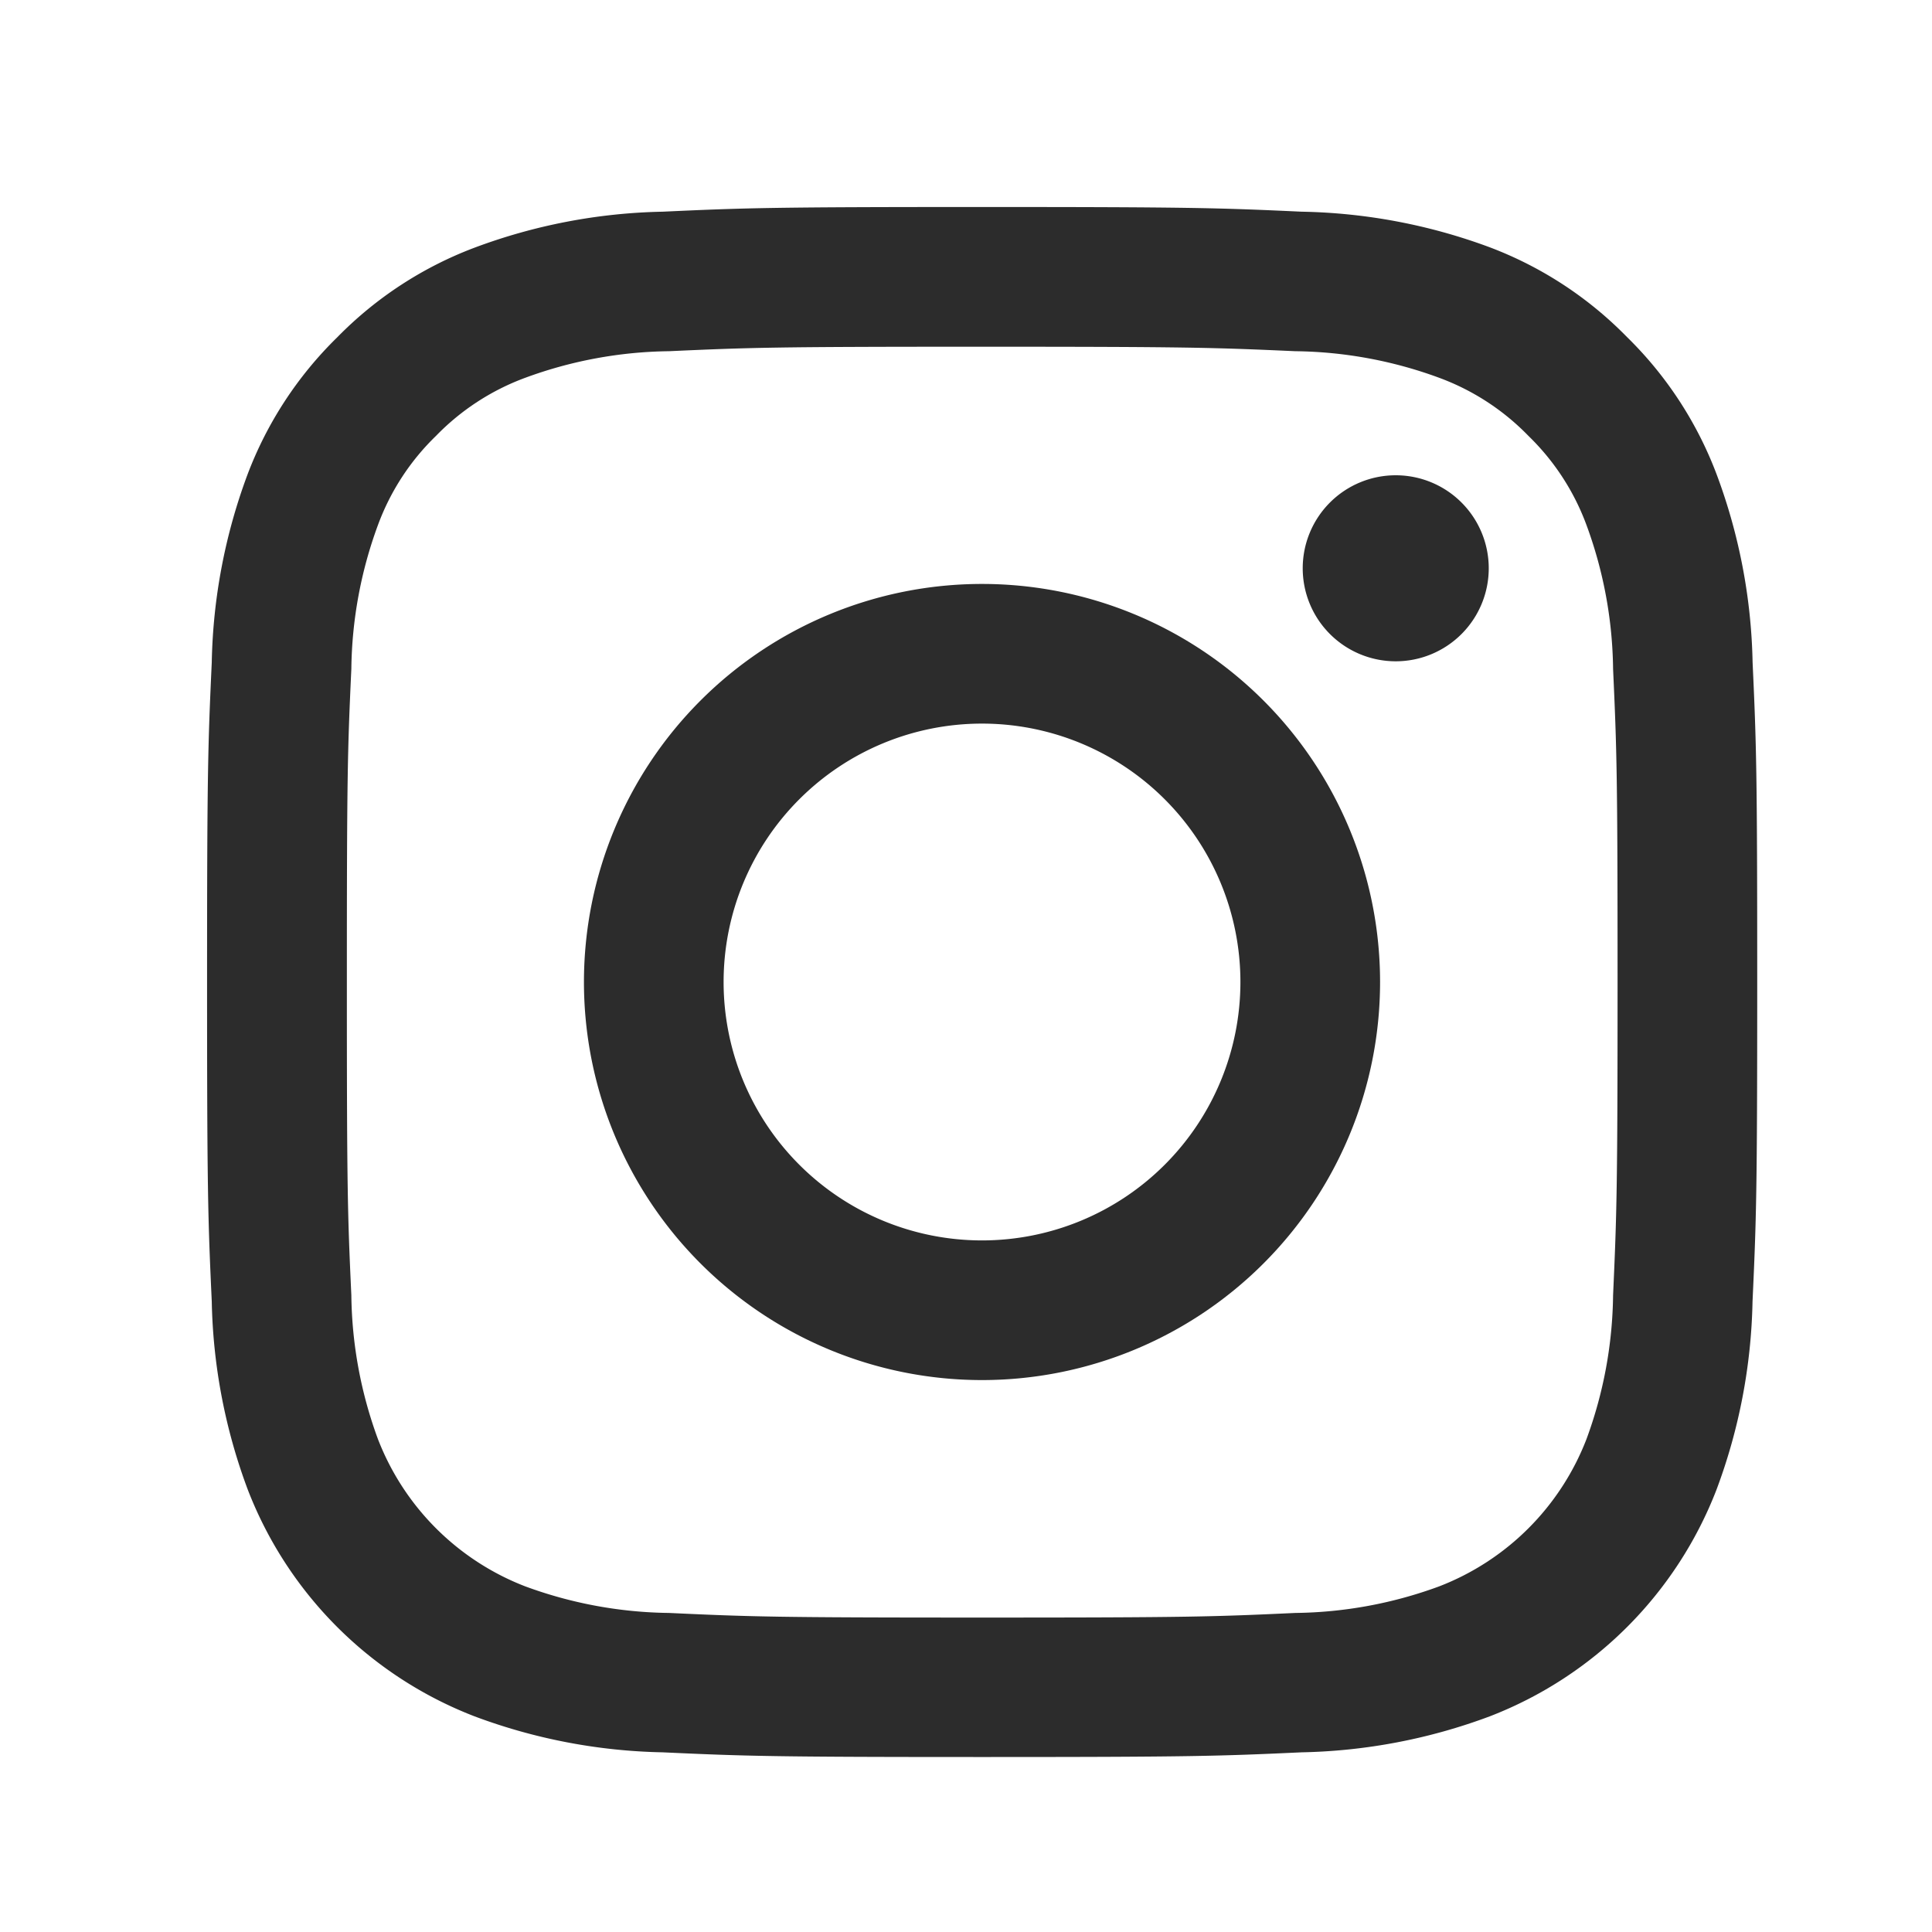
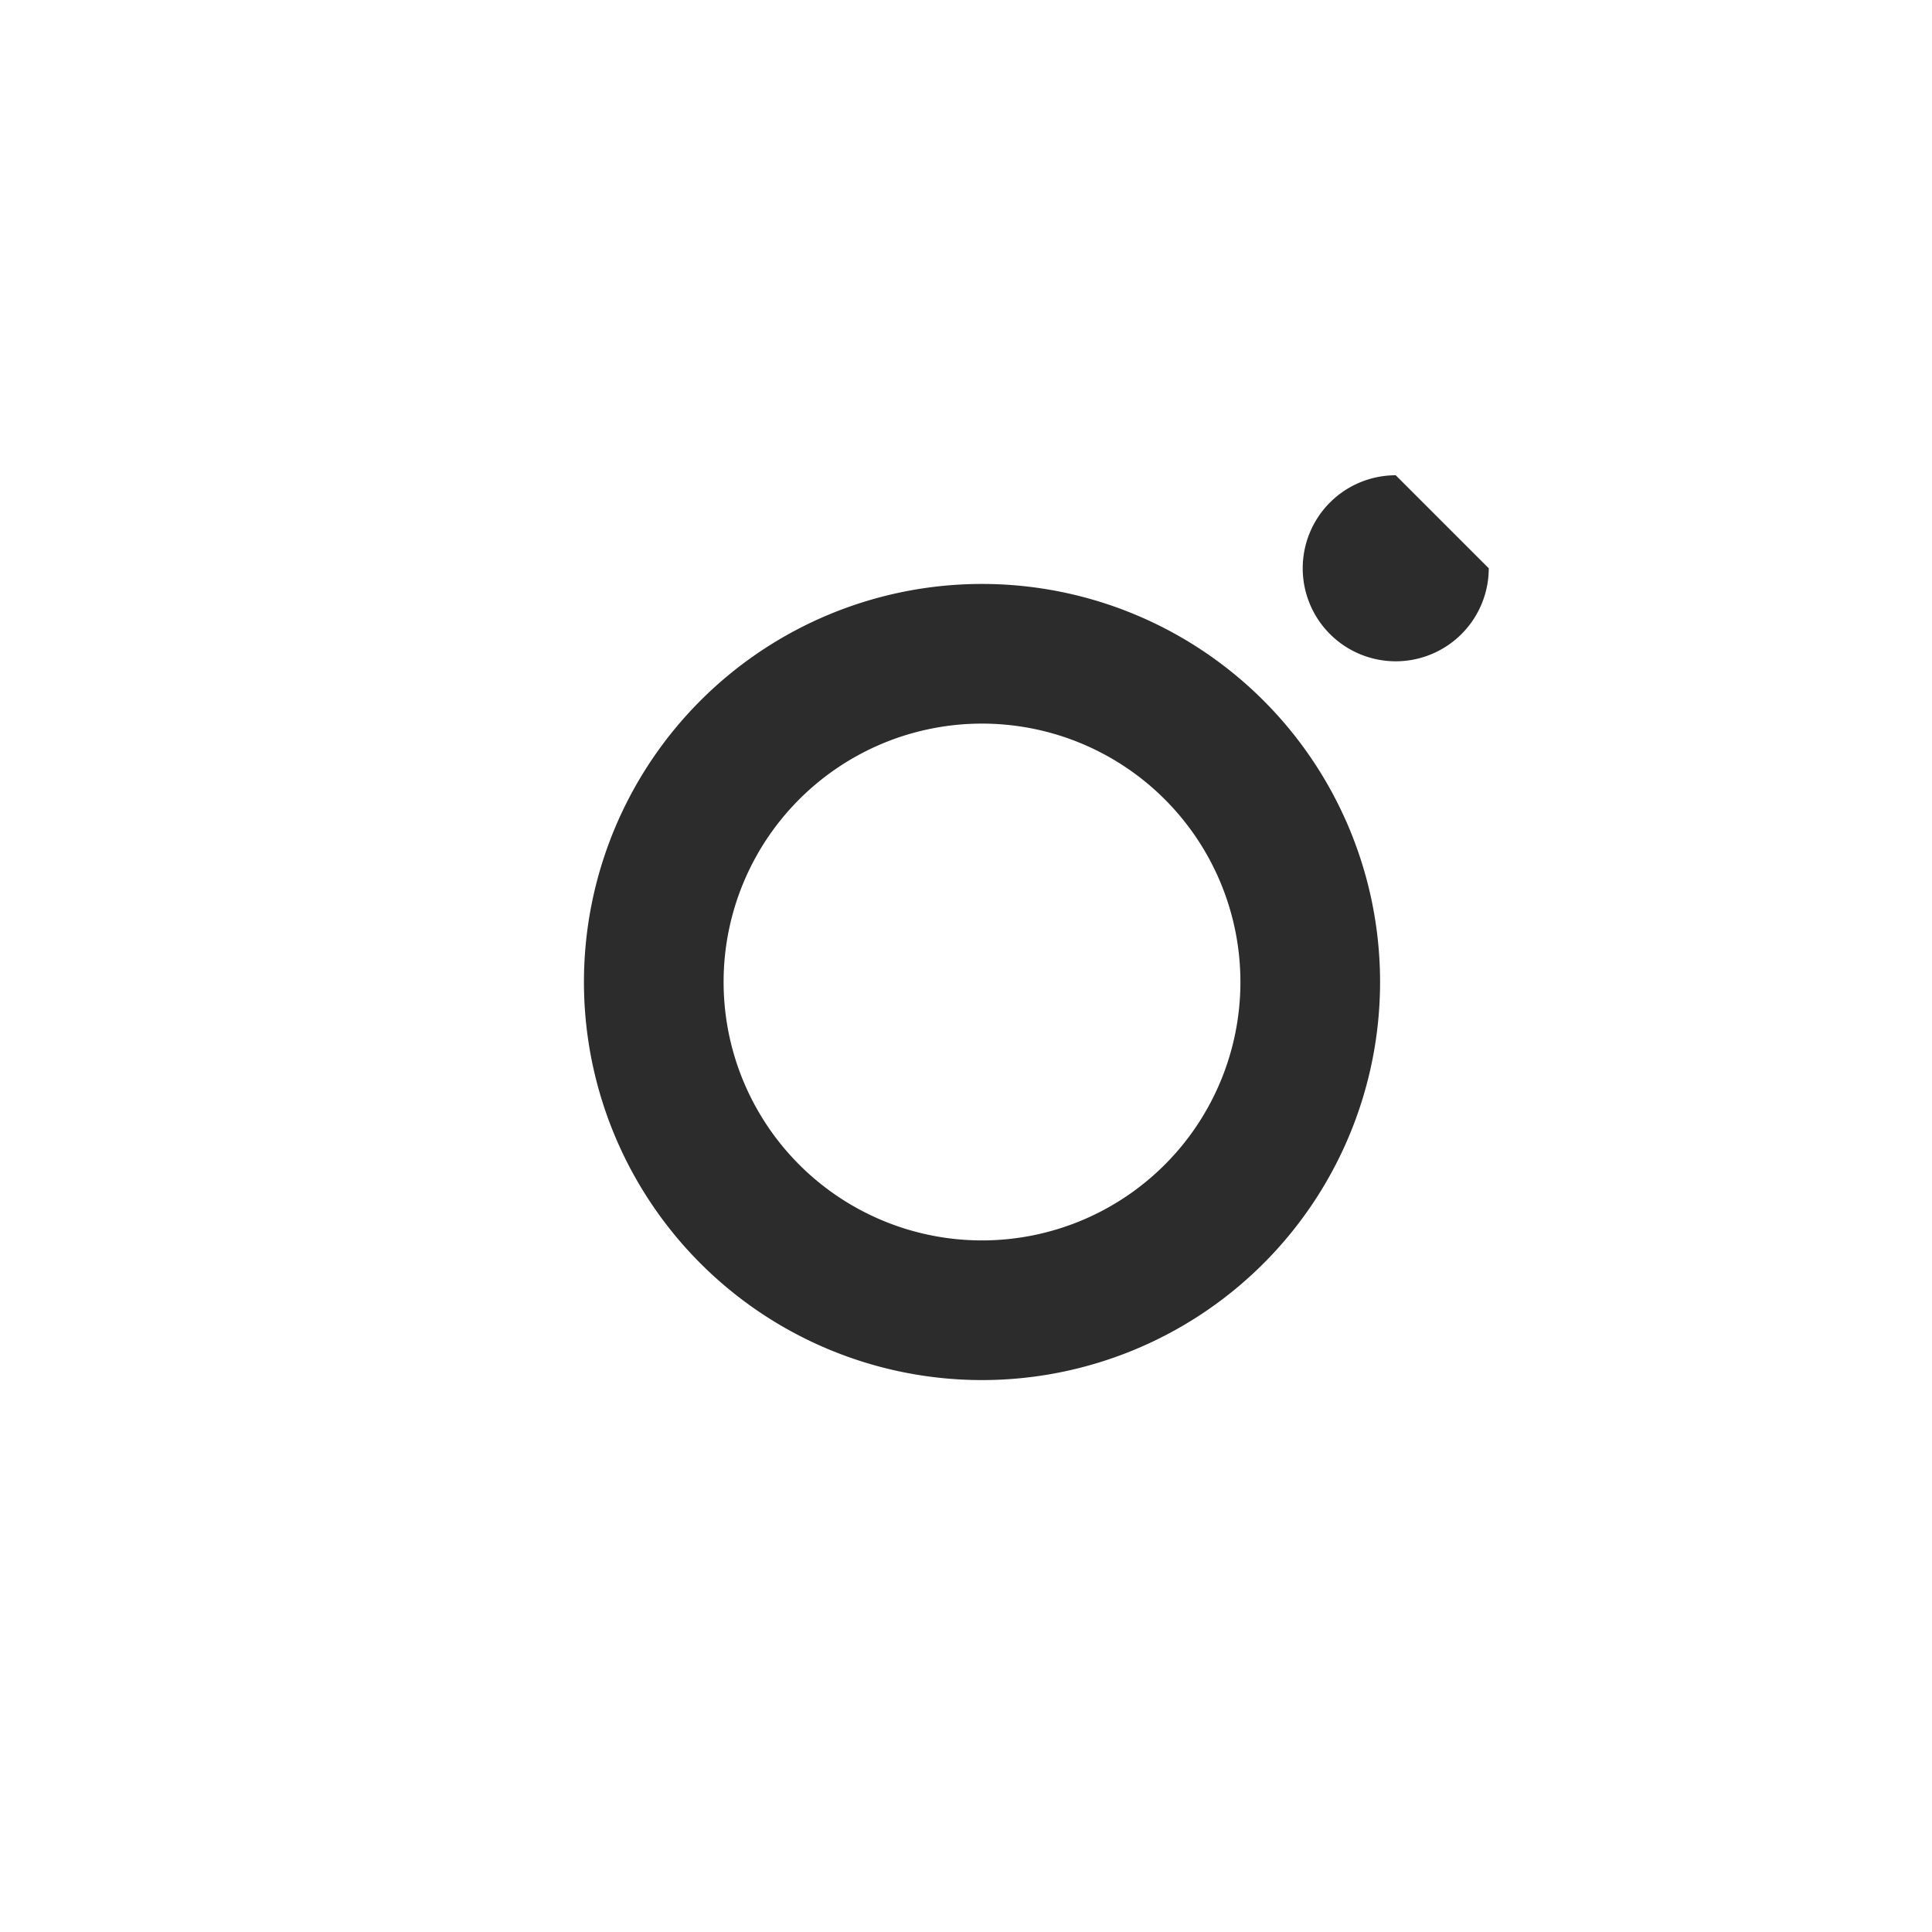
<svg xmlns="http://www.w3.org/2000/svg" width="28" height="28" viewBox="0 0 28 28">
  <defs>
    <clipPath id="clip-path">
      <rect id="長方形_5285" data-name="長方形 5285" width="28" height="28" transform="translate(1313.264 1178.744)" fill="#fff" stroke="#707070" stroke-width="1" />
    </clipPath>
  </defs>
  <g id="グループ_11375" data-name="グループ 11375" transform="translate(-1313.264 -1178.744)">
    <g id="マスクグループ_12" data-name="マスクグループ 12" clip-path="url(#clip-path)">
      <g id="グループ_11374" data-name="グループ 11374" transform="translate(22.998 4.902)">
-         <path id="パス_36387" data-name="パス 36387" d="M63.888,2.025c3,0,3.354.012,4.539.065a6.22,6.22,0,0,1,2.086.386,3.475,3.475,0,0,1,1.291.841,3.475,3.475,0,0,1,.841,1.291,6.22,6.22,0,0,1,.386,2.086c.054,1.185.065,1.54.065,4.539s-.012,3.355-.065,4.539a6.22,6.22,0,0,1-.386,2.086,3.727,3.727,0,0,1-2.132,2.132,6.22,6.22,0,0,1-2.086.386c-1.184.055-1.54.067-4.539.067s-3.355-.012-4.539-.067a6.22,6.22,0,0,1-2.086-.386,3.727,3.727,0,0,1-2.132-2.132,6.22,6.22,0,0,1-.386-2.086c-.055-1.184-.065-1.54-.065-4.539s.01-3.354.065-4.539a6.22,6.22,0,0,1,.386-2.086,3.459,3.459,0,0,1,.841-1.291,3.475,3.475,0,0,1,1.291-.841,6.22,6.22,0,0,1,2.086-.386c1.184-.054,1.54-.065,4.539-.065m0-2.025c-3.051,0-3.434.013-4.631.068A8.219,8.219,0,0,0,56.529.59a5.5,5.5,0,0,0-1.99,1.3,5.5,5.5,0,0,0-1.3,1.99A8.226,8.226,0,0,0,52.722,6.6c-.055,1.2-.068,1.58-.068,4.631s.013,3.434.068,4.631a8.219,8.219,0,0,0,.522,2.727,5.736,5.736,0,0,0,3.285,3.285,8.219,8.219,0,0,0,2.727.522c1.2.055,1.58.068,4.631.068s3.434-.013,4.631-.068a8.233,8.233,0,0,0,2.727-.522,5.736,5.736,0,0,0,3.285-3.285,8.219,8.219,0,0,0,.522-2.727c.055-1.2.068-1.58.068-4.631S75.108,7.8,75.053,6.6a8.226,8.226,0,0,0-.522-2.727,5.5,5.5,0,0,0-1.3-1.99,5.5,5.5,0,0,0-1.99-1.3A8.233,8.233,0,0,0,68.519.068C67.321.013,66.939,0,63.888,0" transform="translate(1240.613 1176.842)" fill="#2c2c2c" />
        <path id="パス_36388" data-name="パス 36388" d="M62.693,4.27a5.769,5.769,0,1,0,5.769,5.769A5.769,5.769,0,0,0,62.693,4.27m0,9.514a3.745,3.745,0,1,1,3.745-3.745,3.745,3.745,0,0,1-3.745,3.745" transform="translate(1241.805 1178.035)" fill="#2c2c2c" />
-         <path id="パス_36389" data-name="パス 36389" d="M67.76,4.387a1.348,1.348,0,1,1-1.348-1.348A1.348,1.348,0,0,1,67.76,4.387" transform="translate(1244.082 1177.691)" fill="#2c2c2c" />
+         <path id="パス_36389" data-name="パス 36389" d="M67.76,4.387a1.348,1.348,0,1,1-1.348-1.348" transform="translate(1244.082 1177.691)" fill="#2c2c2c" />
      </g>
    </g>
  </g>
</svg>